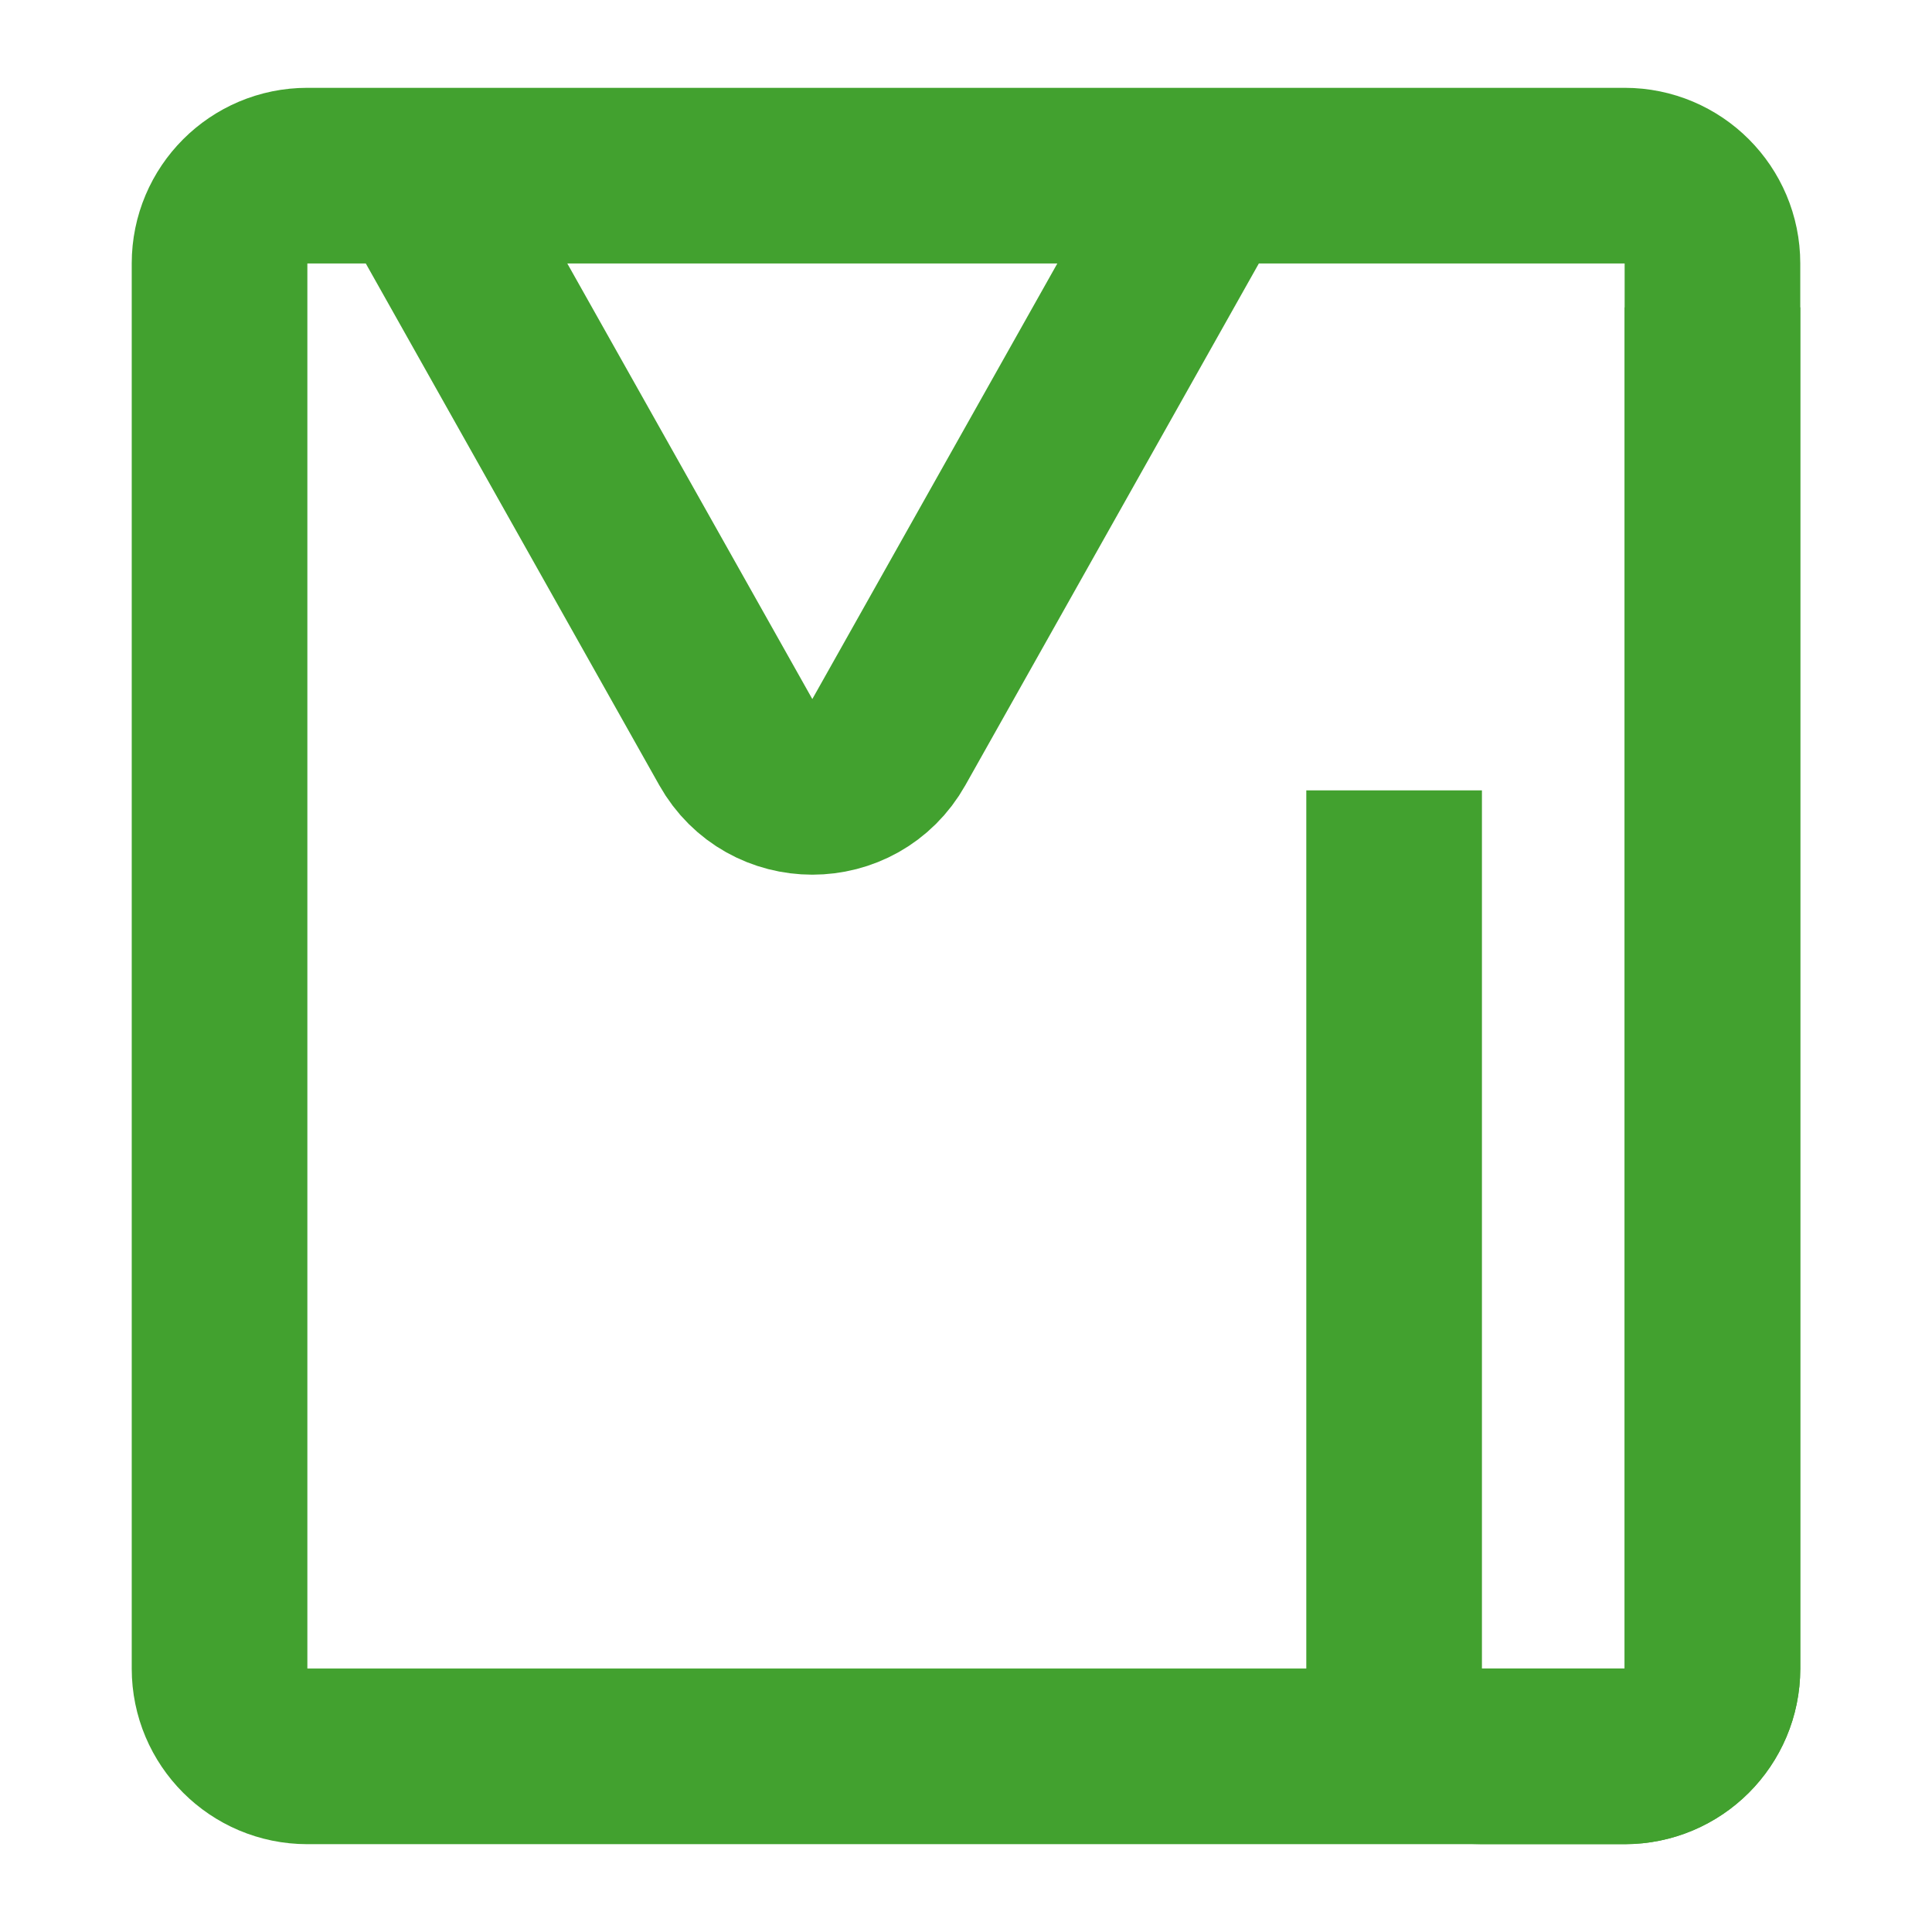
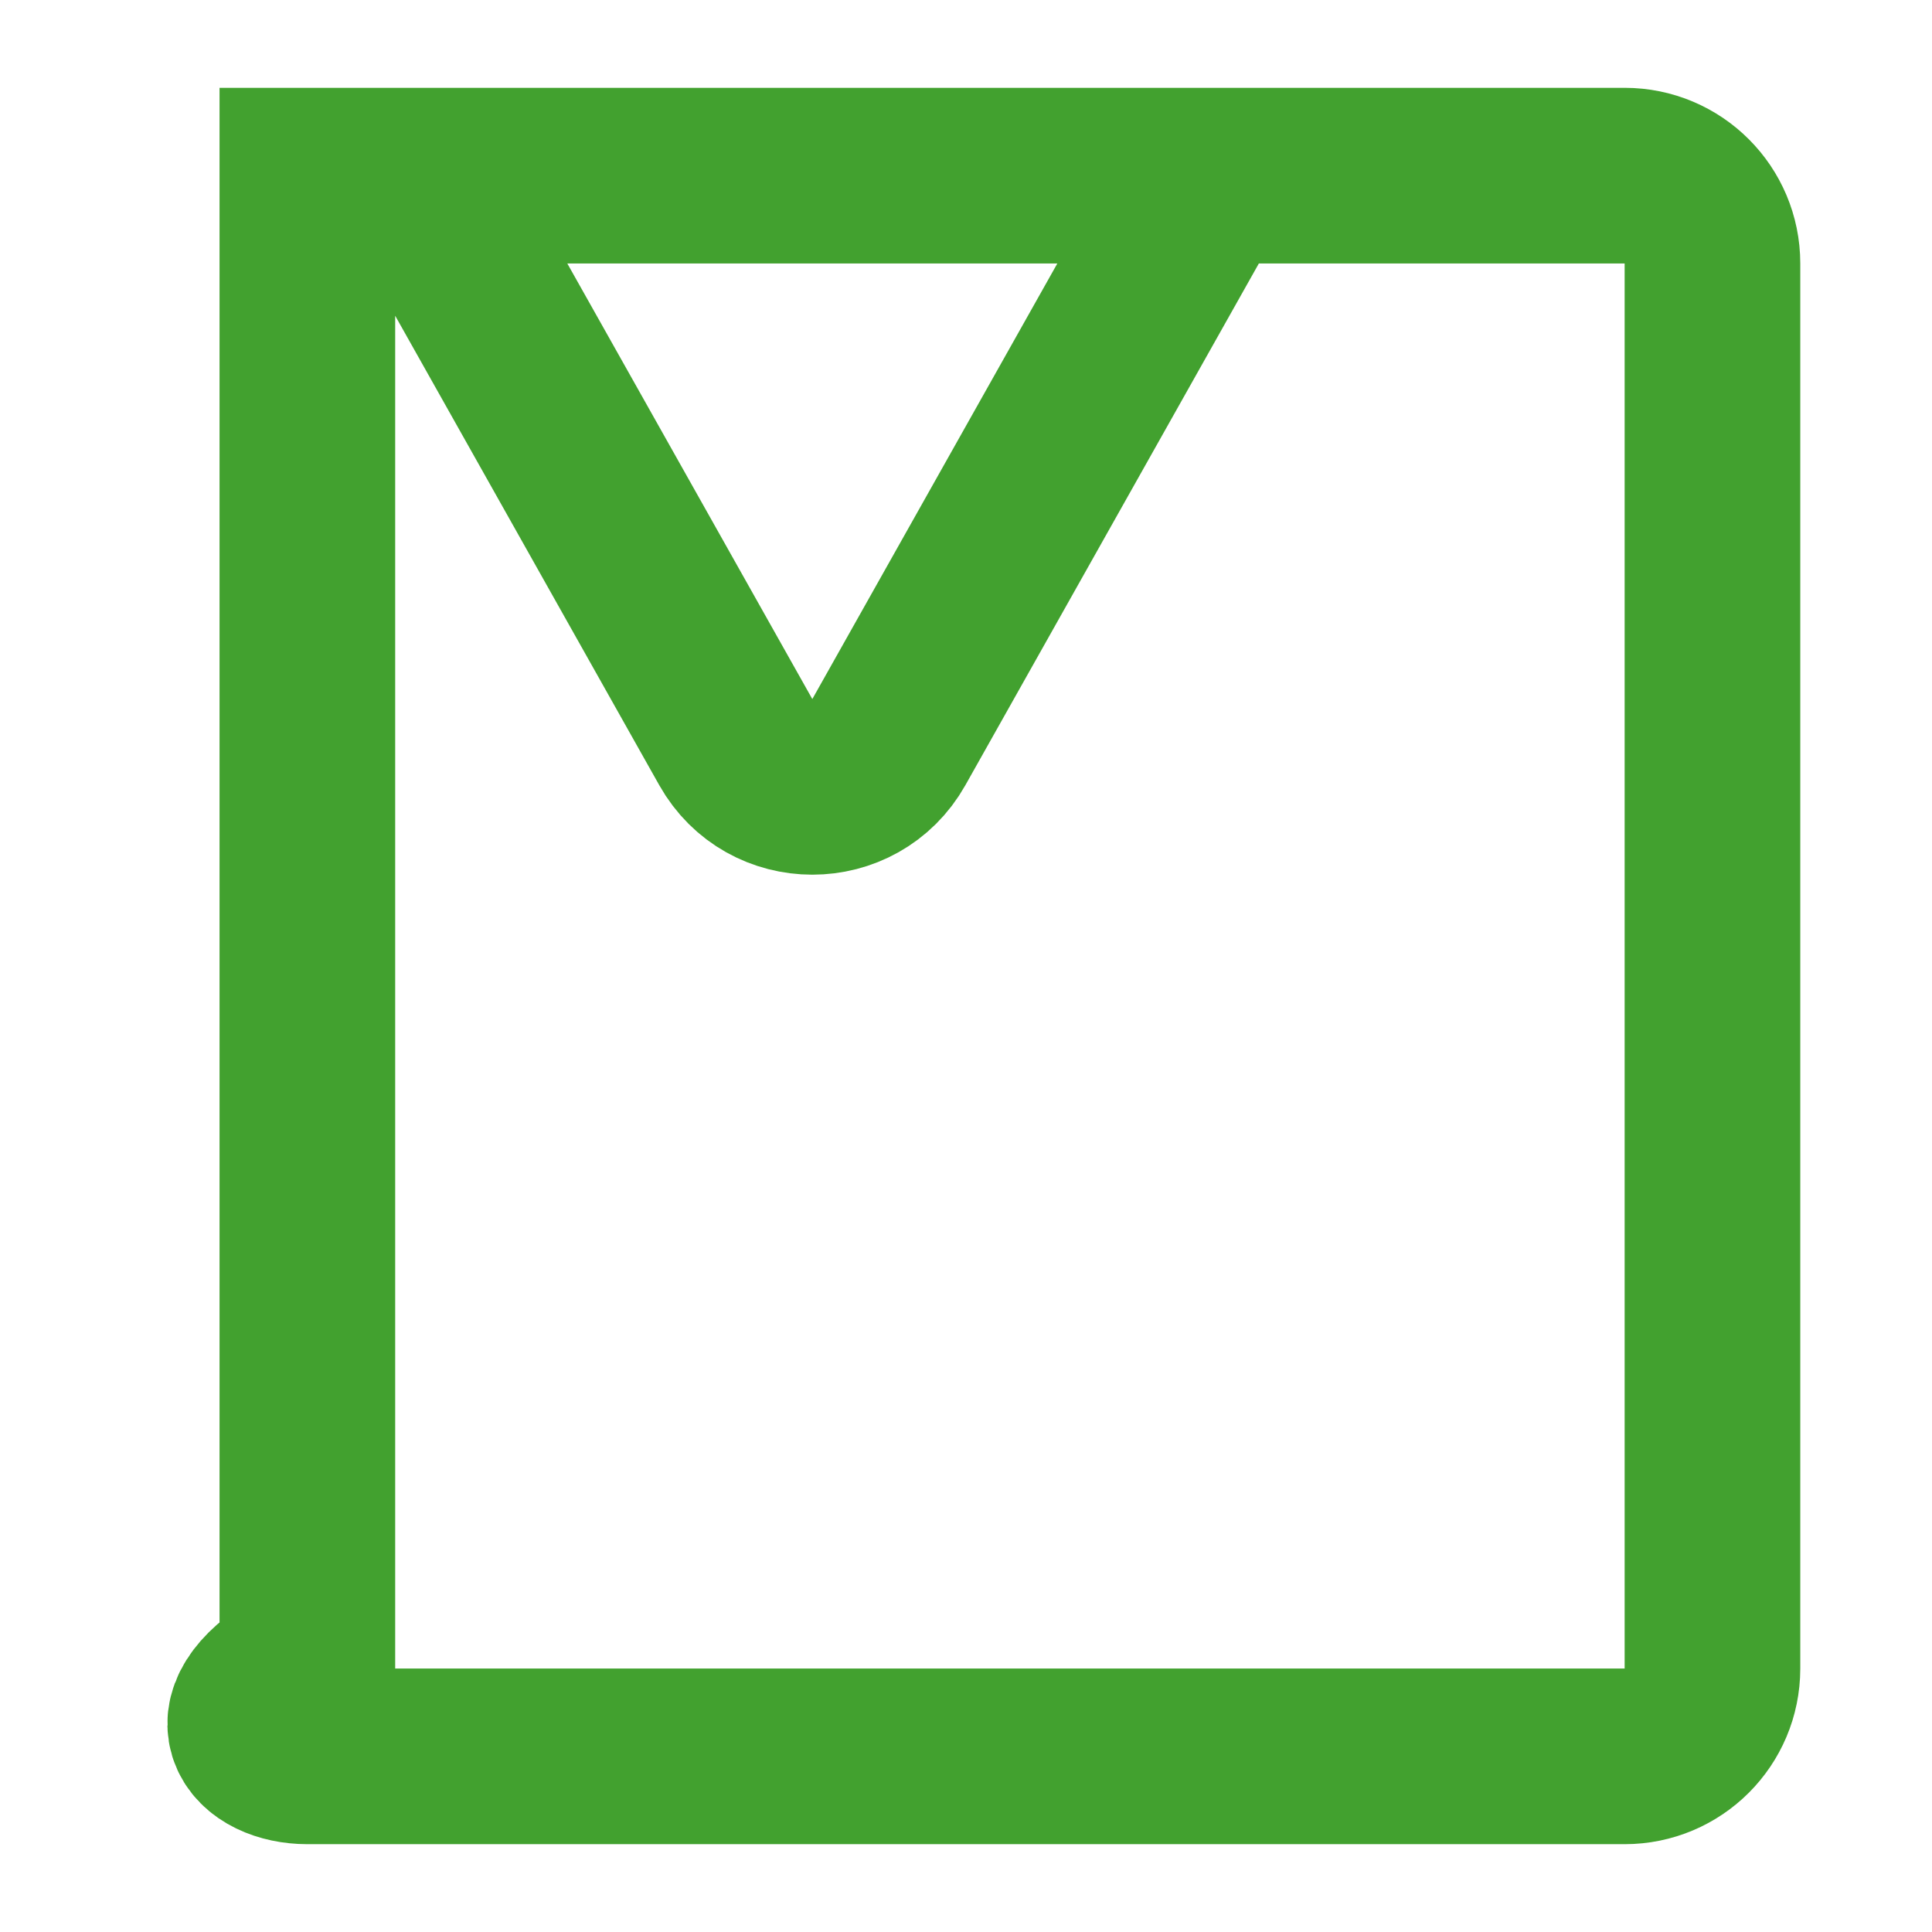
<svg xmlns="http://www.w3.org/2000/svg" width="44" height="44" viewBox="0 0 44 44" fill="none">
-   <path d="M9.5 4H7C5.895 4 5 4.895 5 6V38C5 39.105 5.895 40 7 40H33.75H37C38.105 40 39 39.105 39 38V6C39 4.895 38.105 4 37 4H33.75H27.5M9.5 4L16.757 16.901C17.521 18.26 19.479 18.26 20.243 16.901L27.5 4M9.5 4H27.5" stroke="#42A12F" stroke-width="4" />
-   <path d="M39 7V38C39 39.105 38.105 40 37 40H33.75C32.645 40 31.75 39.105 31.75 38V18" stroke="#42A12F" stroke-width="4" />
+   <path d="M9.5 4H7V38C5 39.105 5.895 40 7 40H33.75H37C38.105 40 39 39.105 39 38V6C39 4.895 38.105 4 37 4H33.75H27.5M9.5 4L16.757 16.901C17.521 18.26 19.479 18.26 20.243 16.901L27.5 4M9.5 4H27.5" stroke="#42A12F" stroke-width="4" />
</svg>